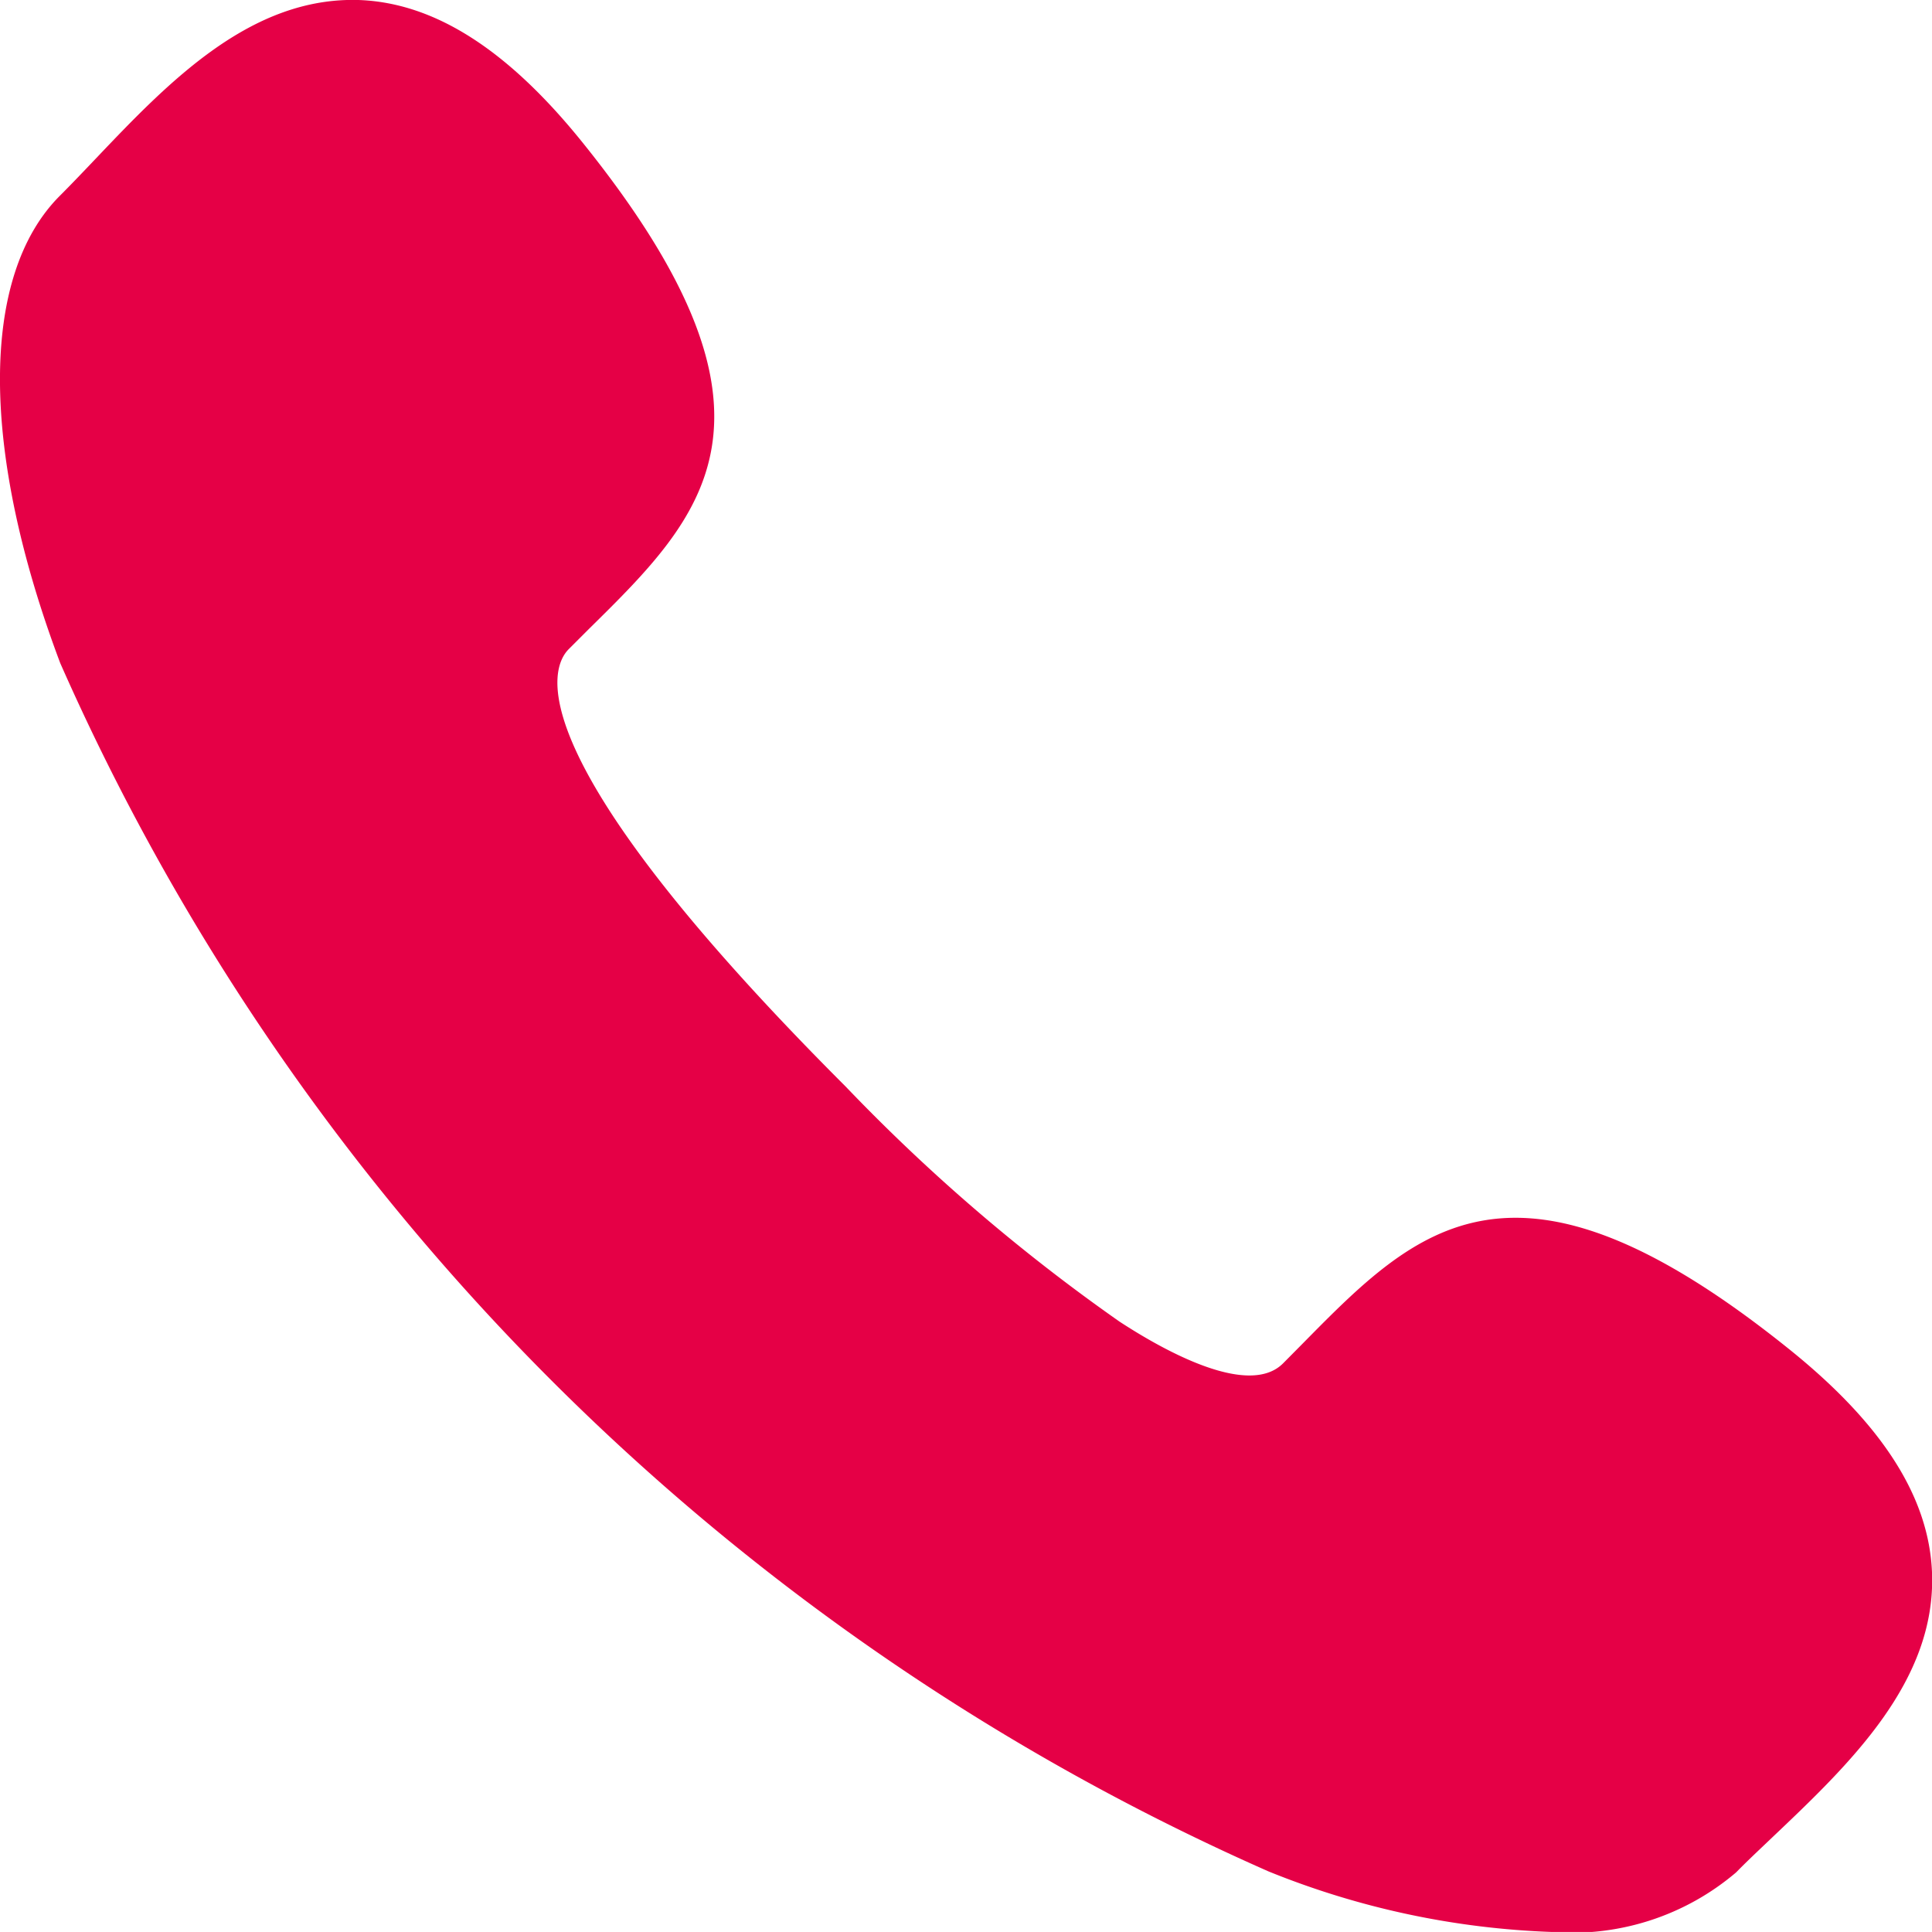
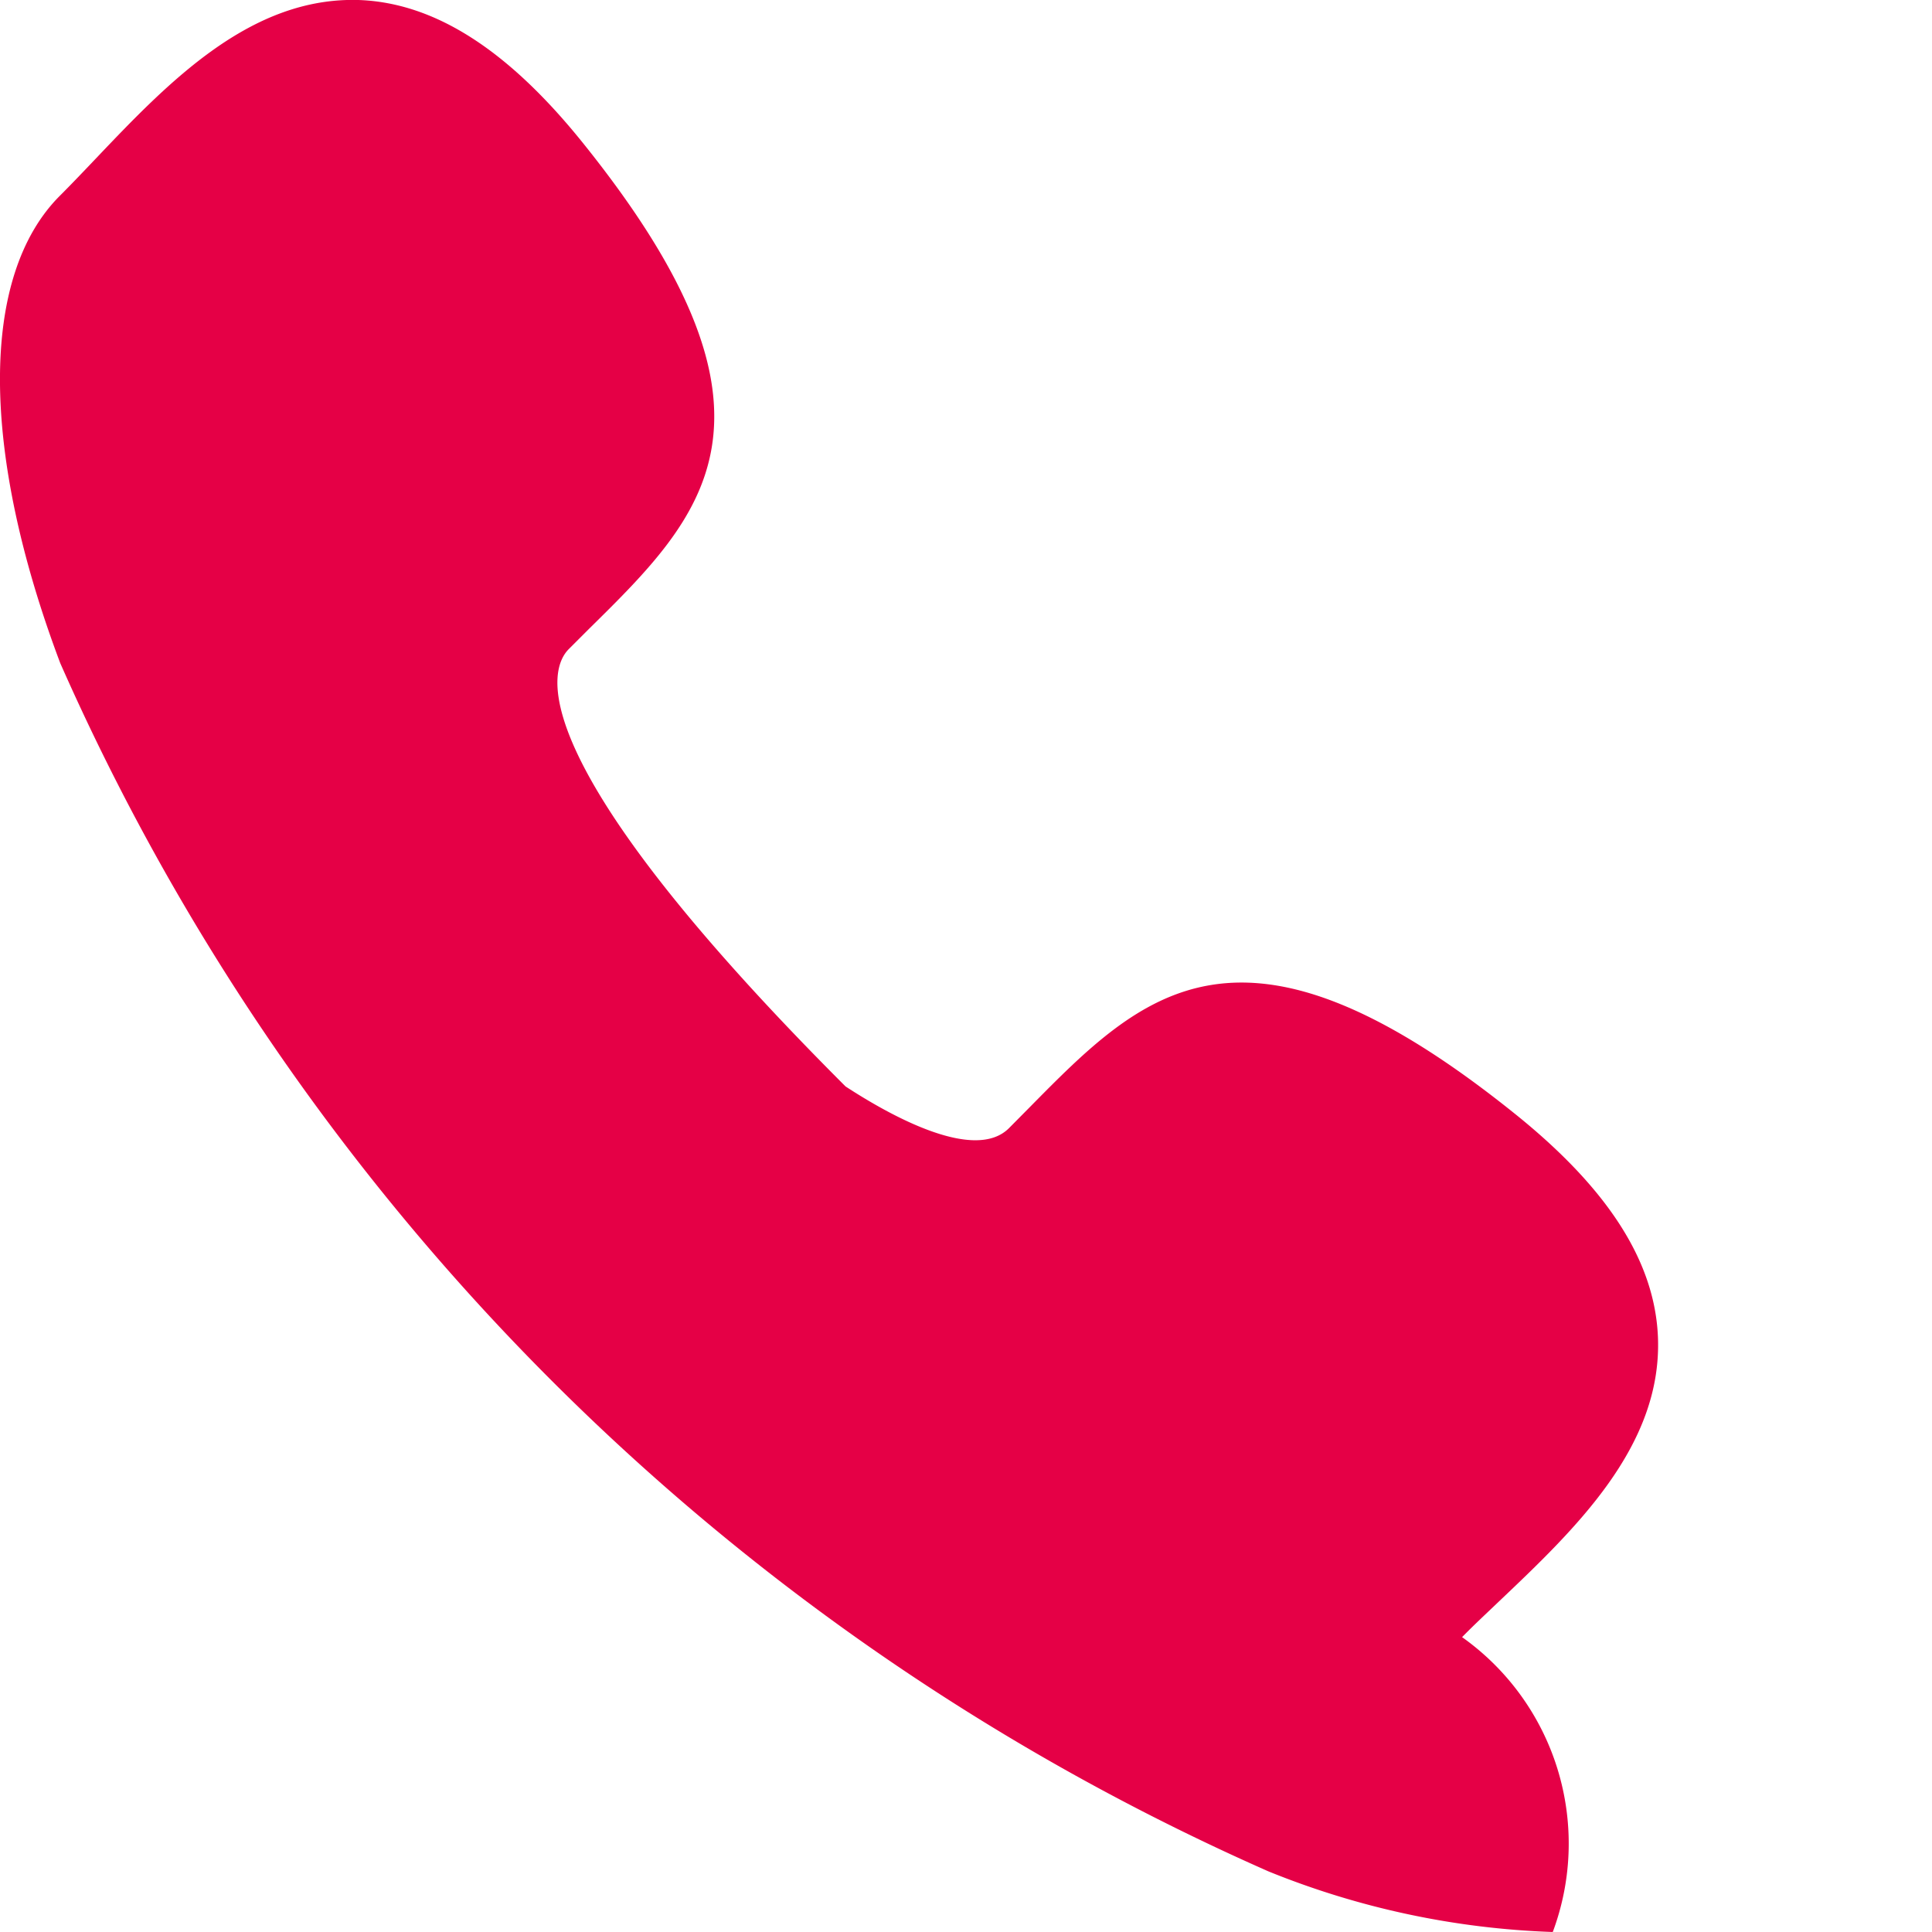
<svg xmlns="http://www.w3.org/2000/svg" width="38.265" height="38.264" viewBox="0 0 38.265 38.264">
  <g id="Gruppe_42" data-name="Gruppe 42" transform="translate(0 0)">
-     <path id="Pfad_30" data-name="Pfad 30" d="M833.753,564.63a16.444,16.444,0,0,1-5.63-1.2,46.8,46.8,0,0,1-23.93-23.929c-1.589-4.215-1.593-7.674-.009-9.258.228-.228.46-.472.7-.724,1.445-1.52,3.078-3.231,5.243-3.153,1.491.062,2.936.988,4.417,2.83,4.373,5.439,2.4,7.378.12,9.625l-.4.4c-.373.373-1.078,2.1,5.482,8.662a36.443,36.443,0,0,0,5.428,4.659c.919.6,2.563,1.5,3.237.826l.405-.409c2.245-2.277,4.183-4.242,9.618.127,1.843,1.481,2.768,2.925,2.83,4.419.088,2.163-1.635,3.8-3.156,5.244-.251.24-.5.471-.723.7A5.013,5.013,0,0,1,833.753,564.63Z" transform="translate(-802.999 -526.365)" fill="#e50046" />
+     <path id="Pfad_30" data-name="Pfad 30" d="M833.753,564.63a16.444,16.444,0,0,1-5.63-1.2,46.8,46.8,0,0,1-23.93-23.929c-1.589-4.215-1.593-7.674-.009-9.258.228-.228.46-.472.7-.724,1.445-1.52,3.078-3.231,5.243-3.153,1.491.062,2.936.988,4.417,2.83,4.373,5.439,2.4,7.378.12,9.625l-.4.4c-.373.373-1.078,2.1,5.482,8.662c.919.6,2.563,1.5,3.237.826l.405-.409c2.245-2.277,4.183-4.242,9.618.127,1.843,1.481,2.768,2.925,2.83,4.419.088,2.163-1.635,3.8-3.156,5.244-.251.24-.5.471-.723.7A5.013,5.013,0,0,1,833.753,564.63Z" transform="translate(-802.999 -526.365)" fill="#e50046" />
  </g>
</svg>